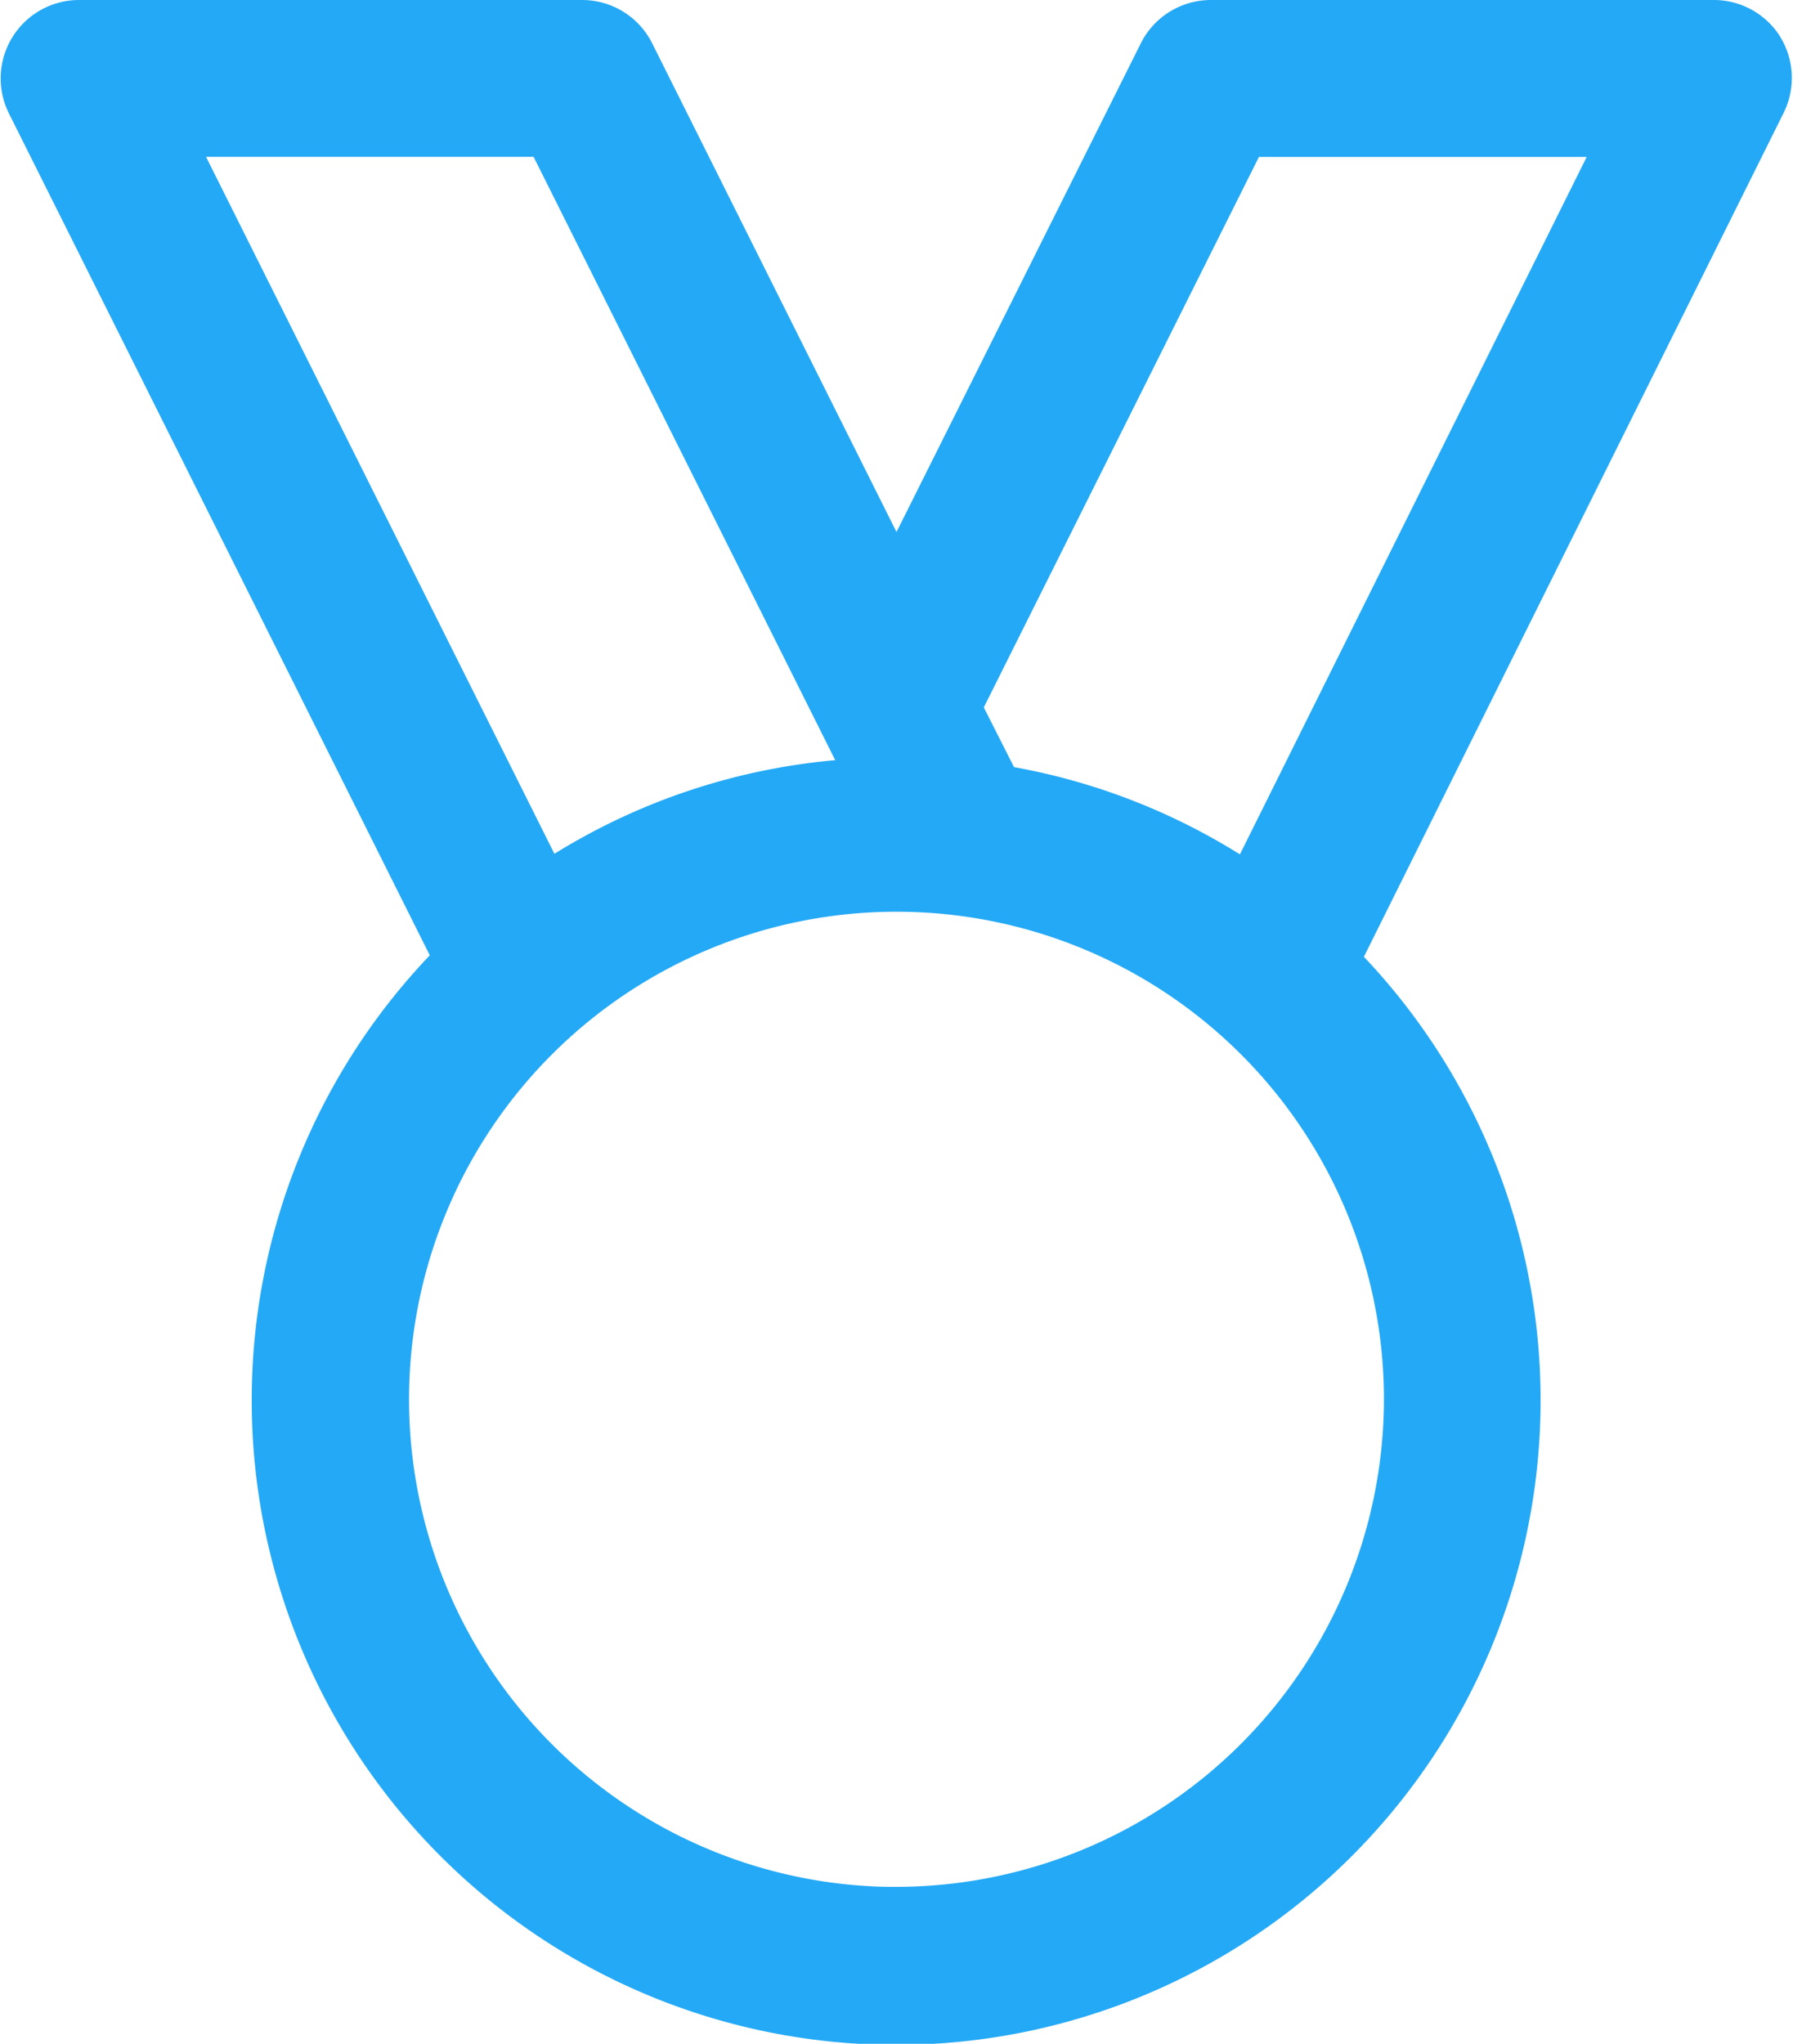
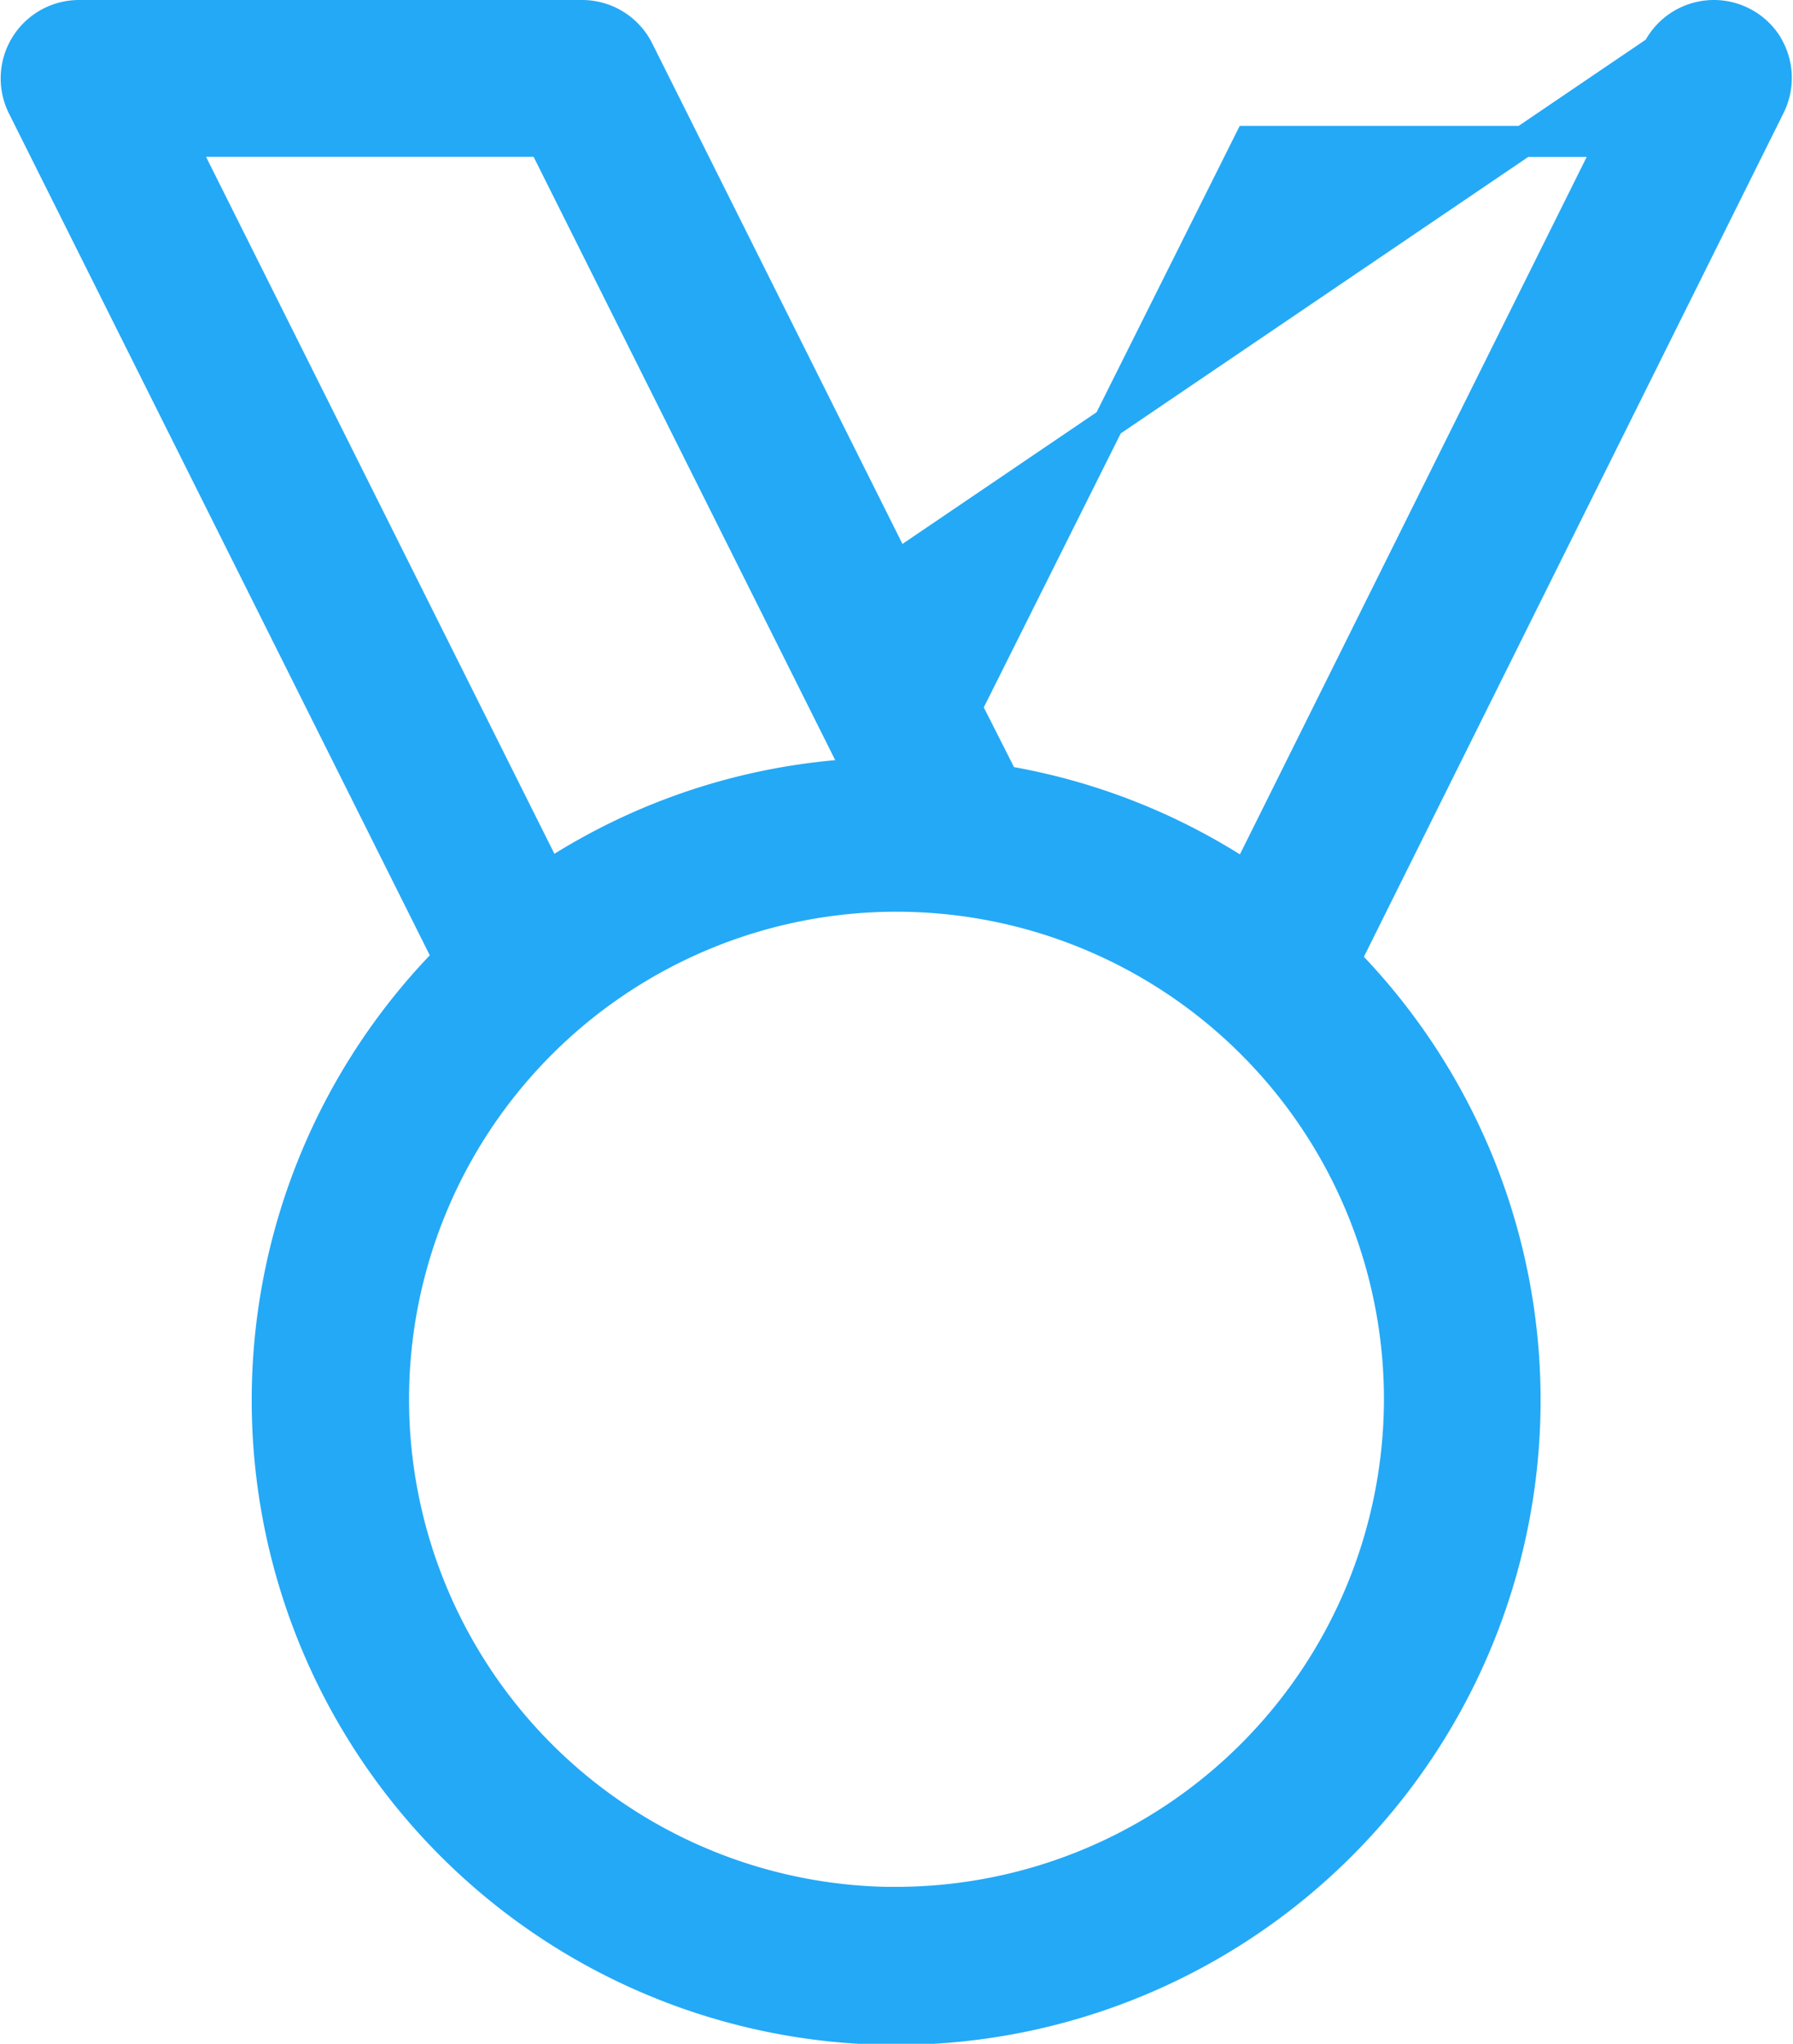
<svg xmlns="http://www.w3.org/2000/svg" width="17.314" height="19.729" viewBox="0 0 17.314 19.729">
  <defs>
    <style>.a{fill:#24a9f6;stroke:#24a9f6;stroke-width:0.3px;}</style>
  </defs>
-   <path class="a" d="M16.934.288A.607.607,0,0,0,16.418,0H11.561a.607.607,0,0,0-.543.336L8.525,5.321,6.032.336A.607.607,0,0,0,5.489,0H.632A.607.607,0,0,0,.089.879L4.2,9.1a6.073,6.073,0,1,0,8.657.014l4.1-8.241a.608.608,0,0,0-.027-.59Zm-11.82.927L8.168,7.322a6.031,6.031,0,0,0-3.006.986L1.615,1.214h3.5Zm3.411,17a4.857,4.857,0,1,1,4.857-4.857A4.863,4.863,0,0,1,8.525,18.214Zm3.377-9.9A6.031,6.031,0,0,0,9.56,7.39L9.2,6.679l2.732-5.464h3.5L11.9,8.316Z" transform="translate(0.132 0.15)" />
+   <path class="a" d="M16.934.288A.607.607,0,0,0,16.418,0a.607.607,0,0,0-.543.336L8.525,5.321,6.032.336A.607.607,0,0,0,5.489,0H.632A.607.607,0,0,0,.089.879L4.2,9.1a6.073,6.073,0,1,0,8.657.014l4.1-8.241a.608.608,0,0,0-.027-.59Zm-11.82.927L8.168,7.322a6.031,6.031,0,0,0-3.006.986L1.615,1.214h3.5Zm3.411,17a4.857,4.857,0,1,1,4.857-4.857A4.863,4.863,0,0,1,8.525,18.214Zm3.377-9.9A6.031,6.031,0,0,0,9.56,7.39L9.2,6.679l2.732-5.464h3.5L11.9,8.316Z" transform="translate(0.132 0.15)" />
</svg>